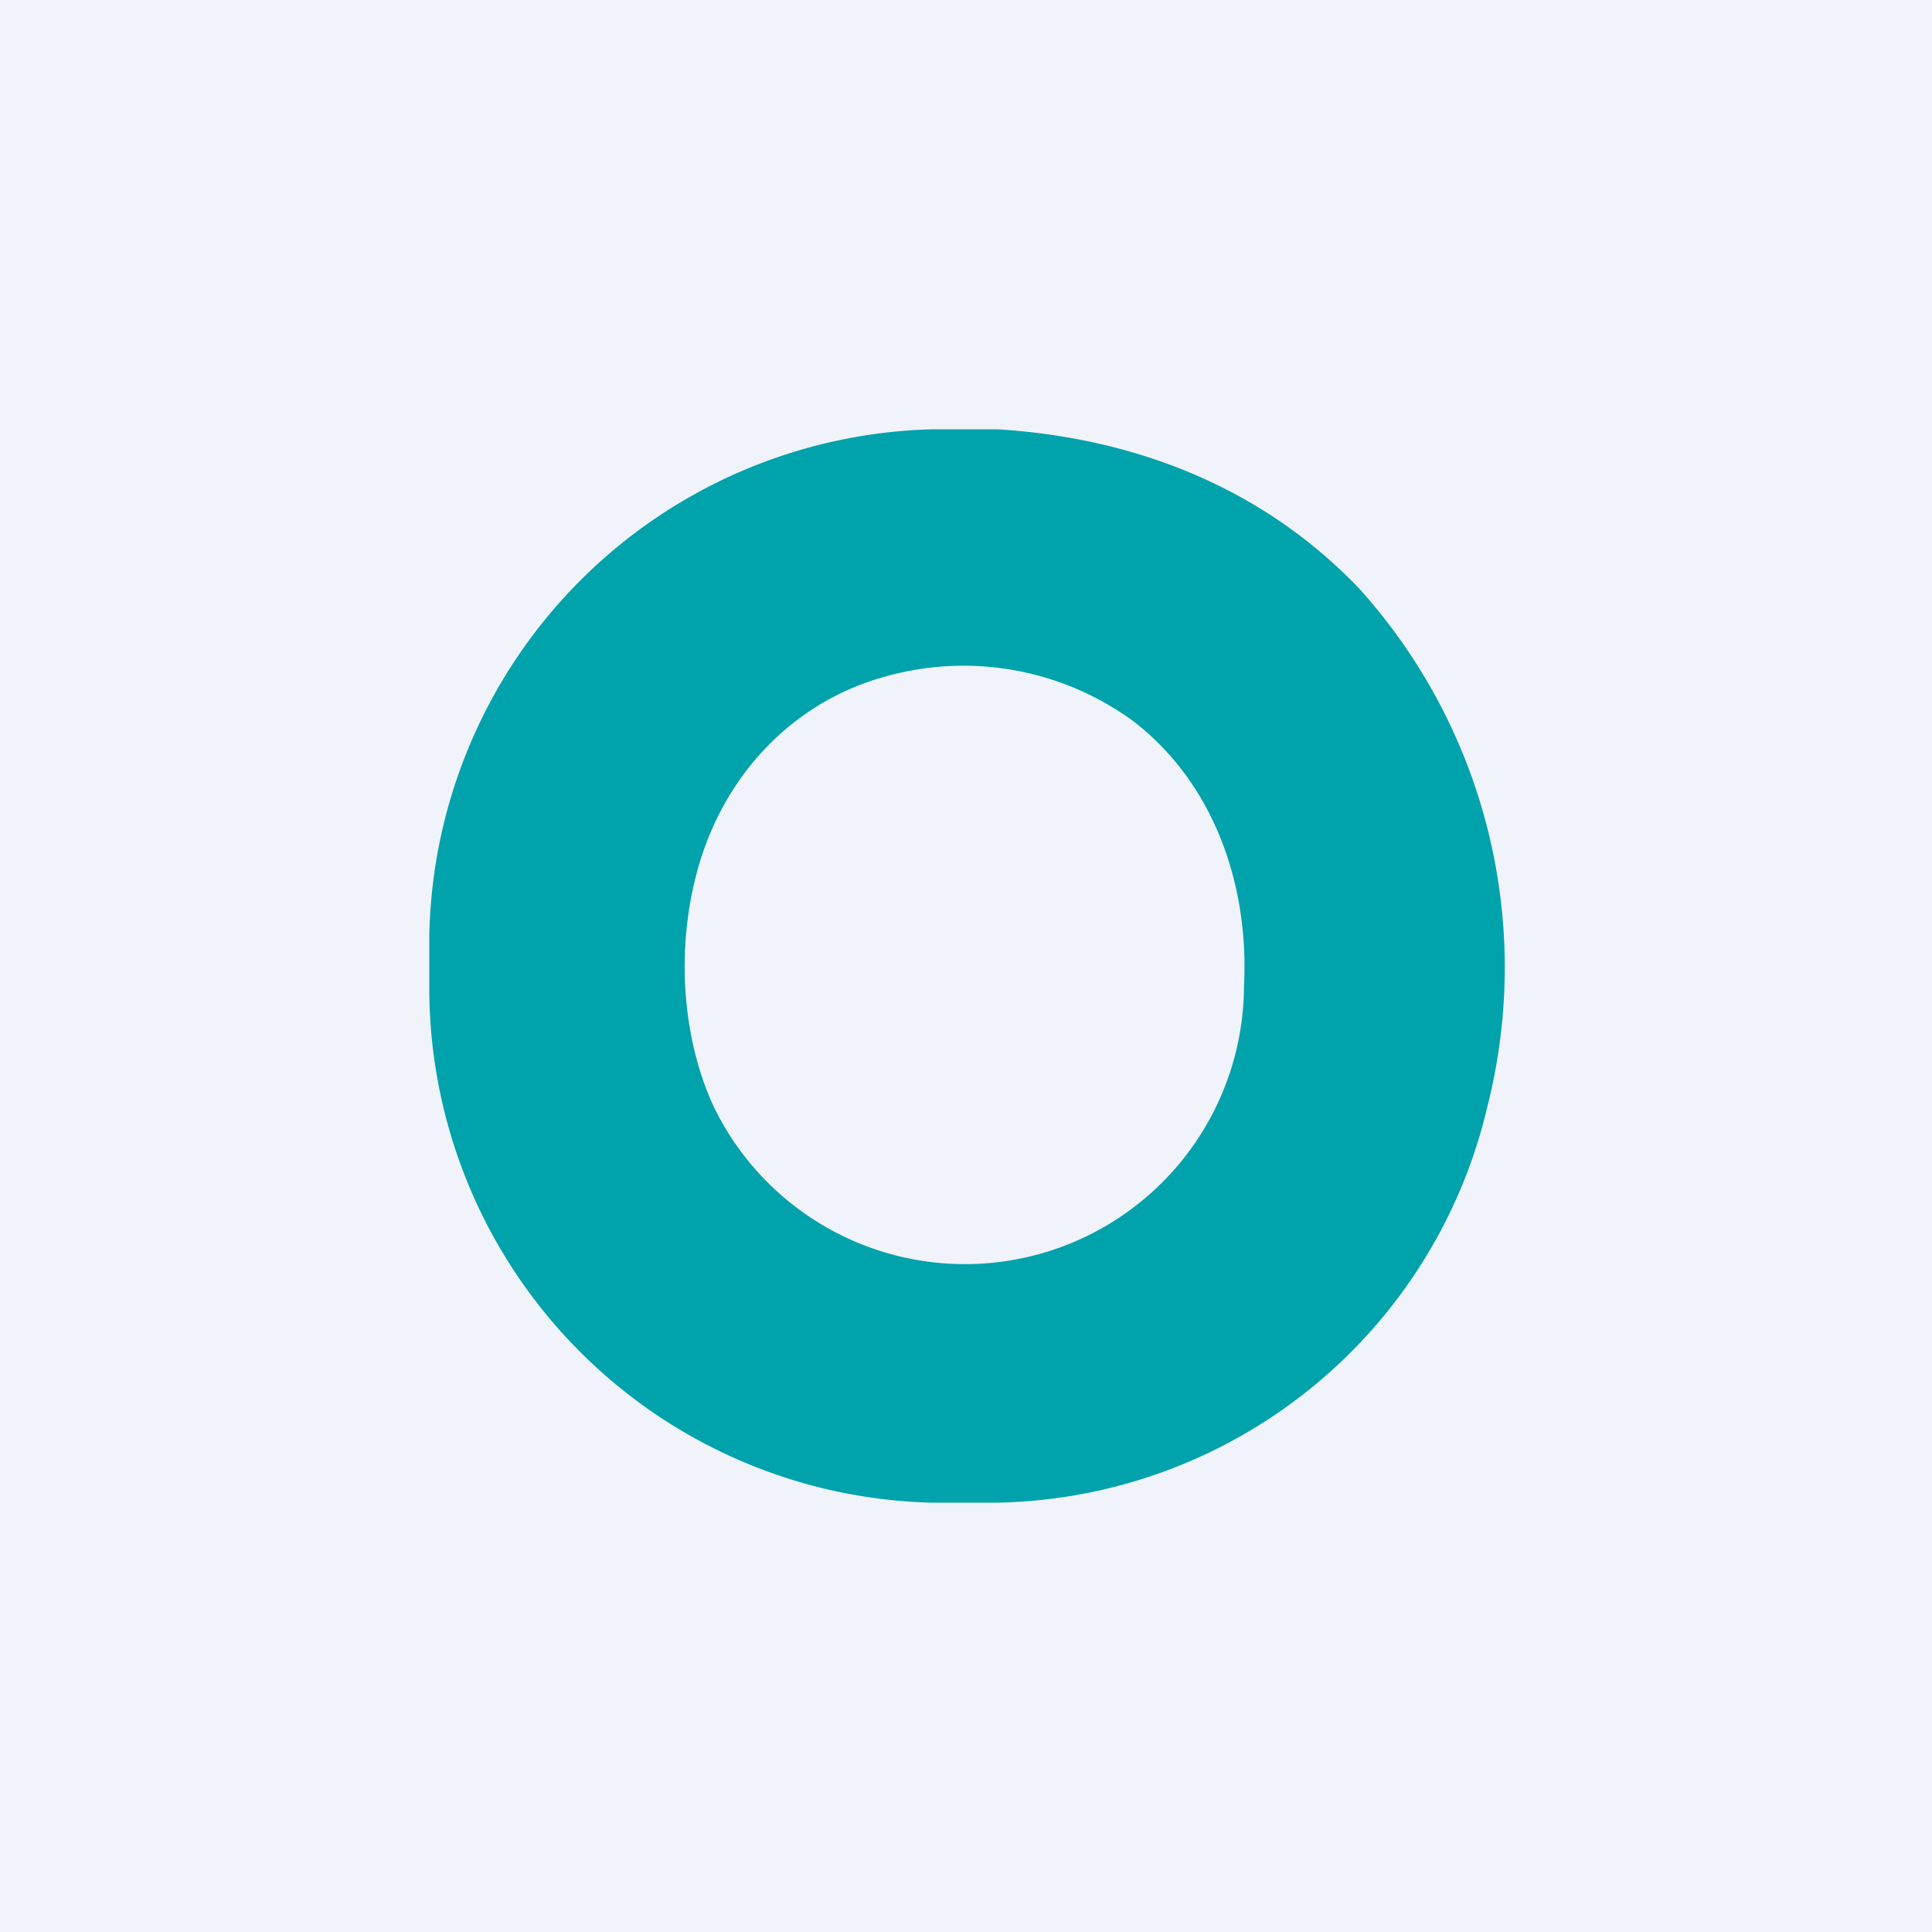
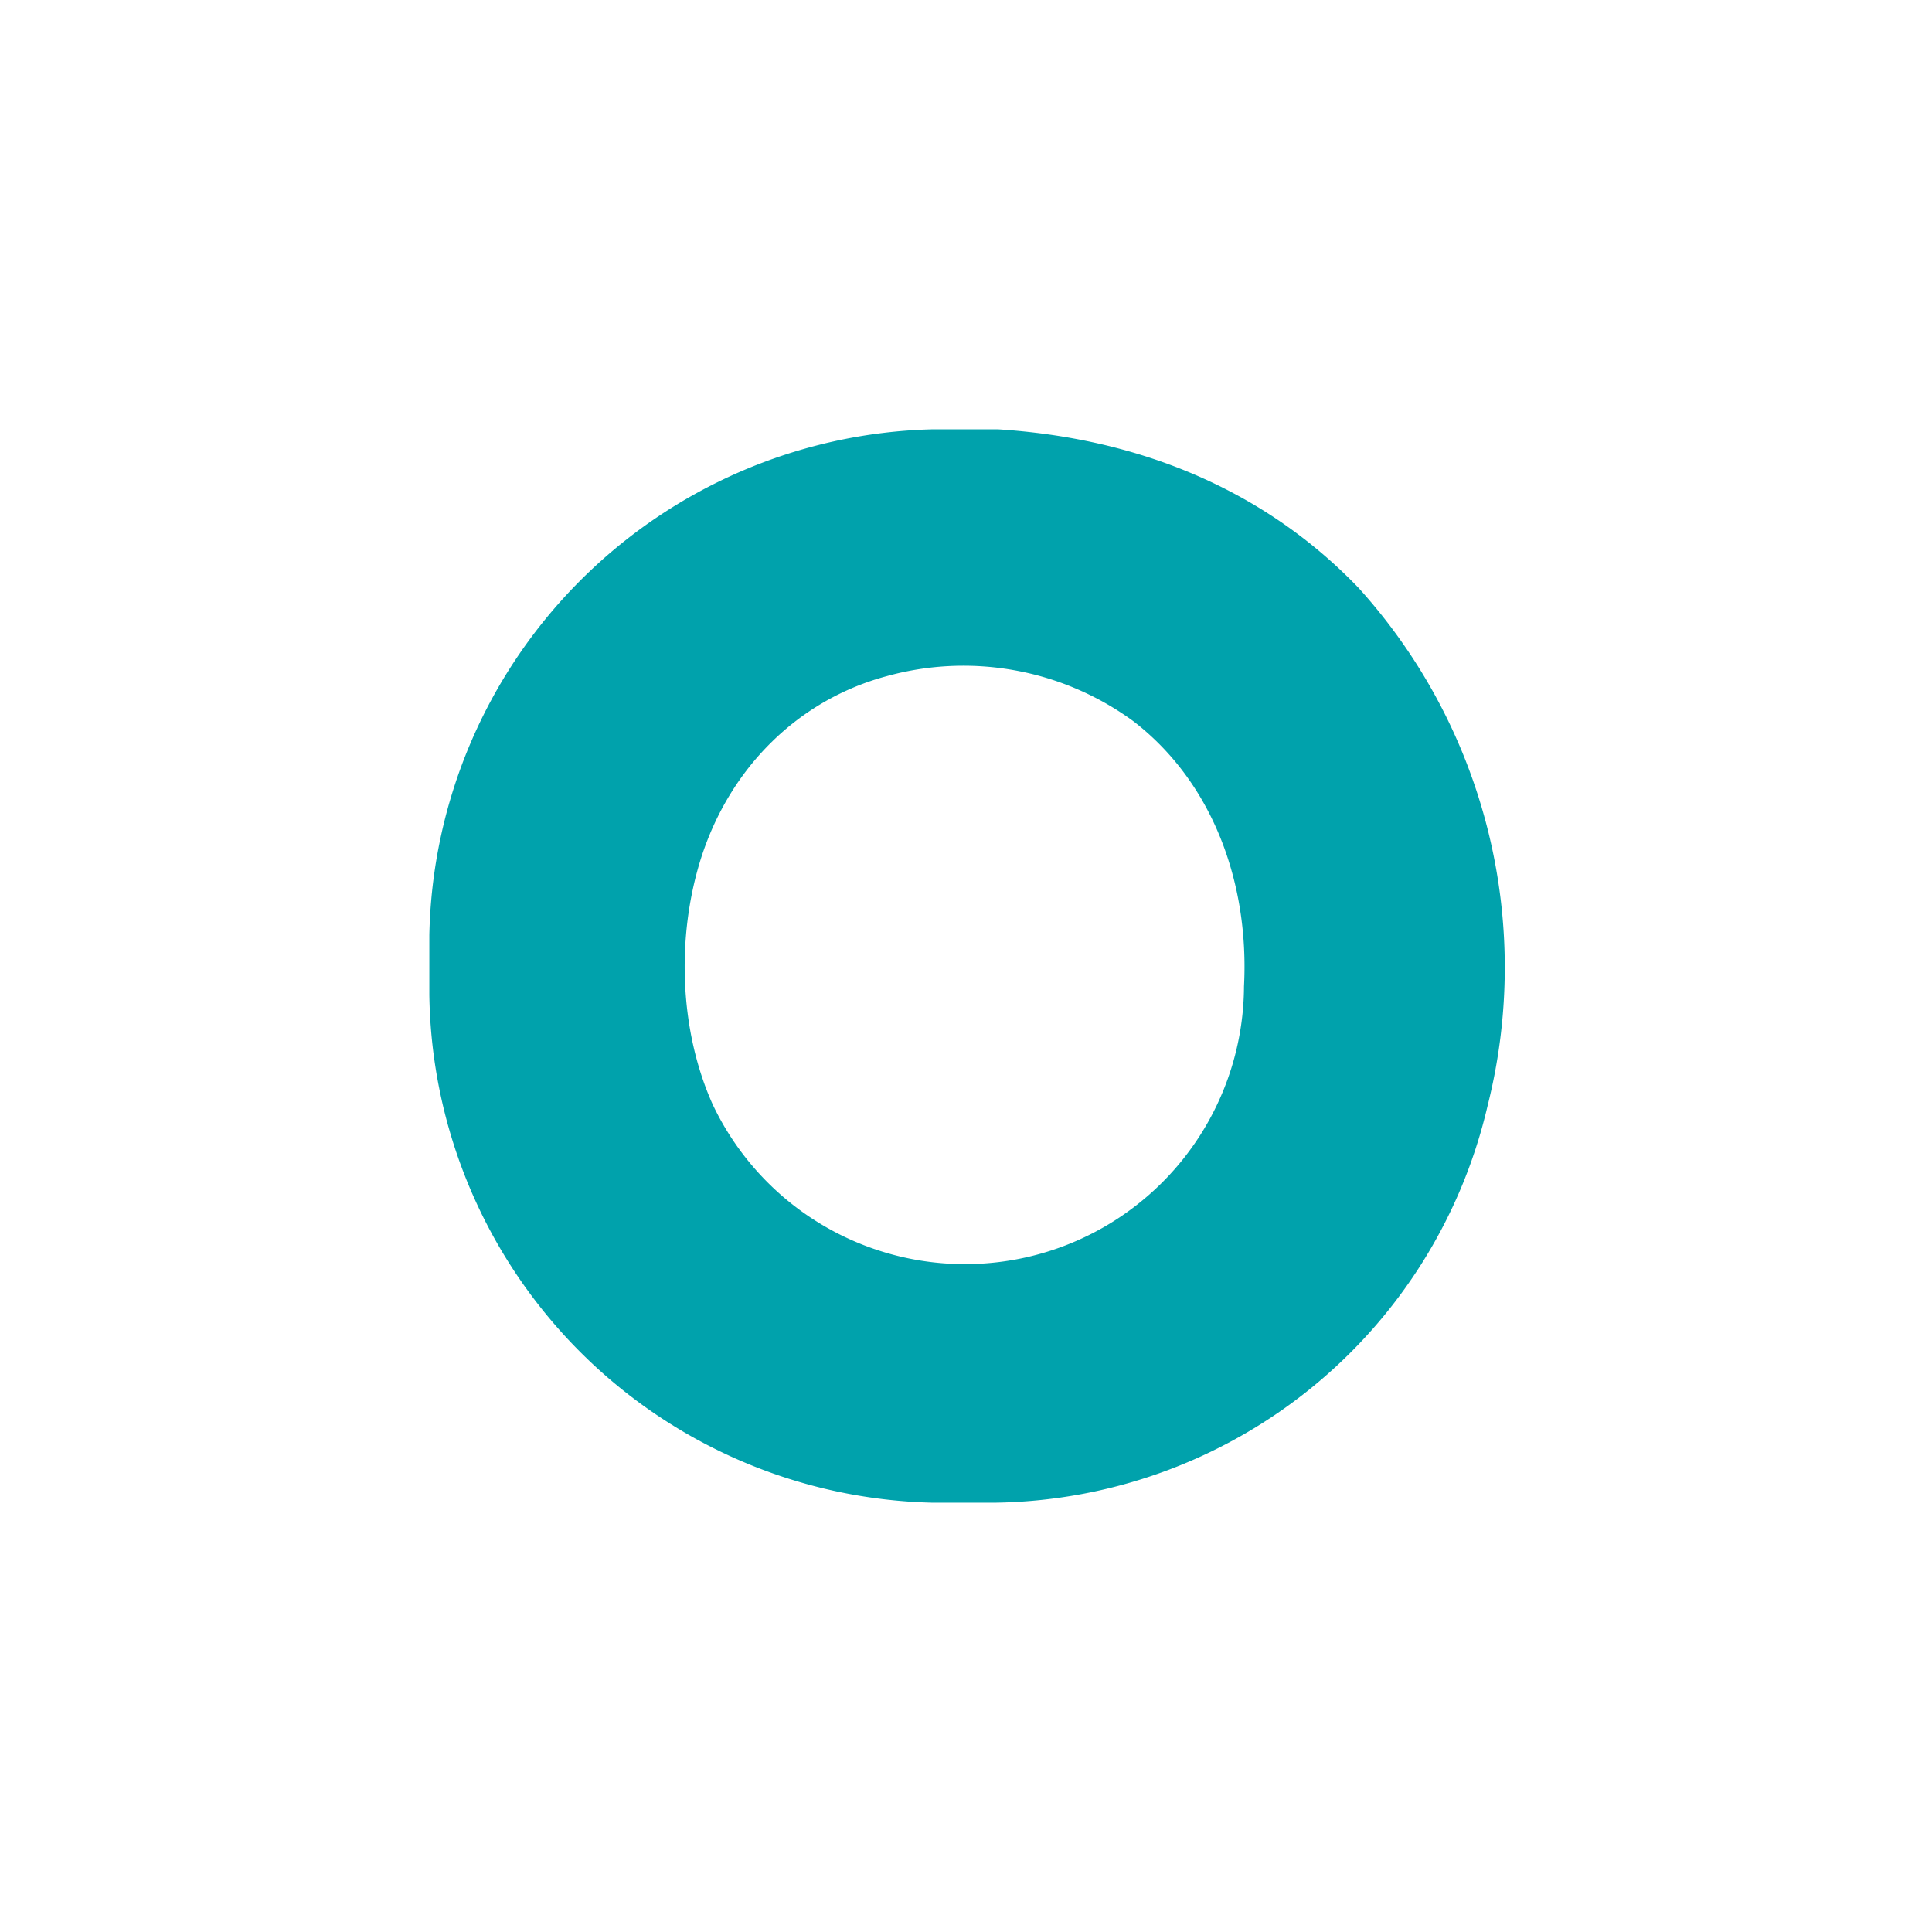
<svg xmlns="http://www.w3.org/2000/svg" width="18" height="18" viewBox="0 0 18 18">
-   <path fill="#F0F3FA" d="M0 0h18v18H0z" />
  <path d="M8.7 4h.6c1.26.08 2.45.53 3.36 1.48a5.27 5.27 0 0 1 1.2 4.82A4.78 4.78 0 0 1 9.28 14h-.6A4.8 4.8 0 0 1 4 9.27v-.56A4.81 4.81 0 0 1 8.68 4ZM6.53 8c-.23.73-.2 1.6.11 2.29a2.6 2.6 0 0 0 4.95-1.1c.05-.96-.29-1.9-1.03-2.47a2.68 2.68 0 0 0-2.3-.42c-.82.22-1.46.85-1.73 1.7Z" fill="#00A2AC" />
</svg>